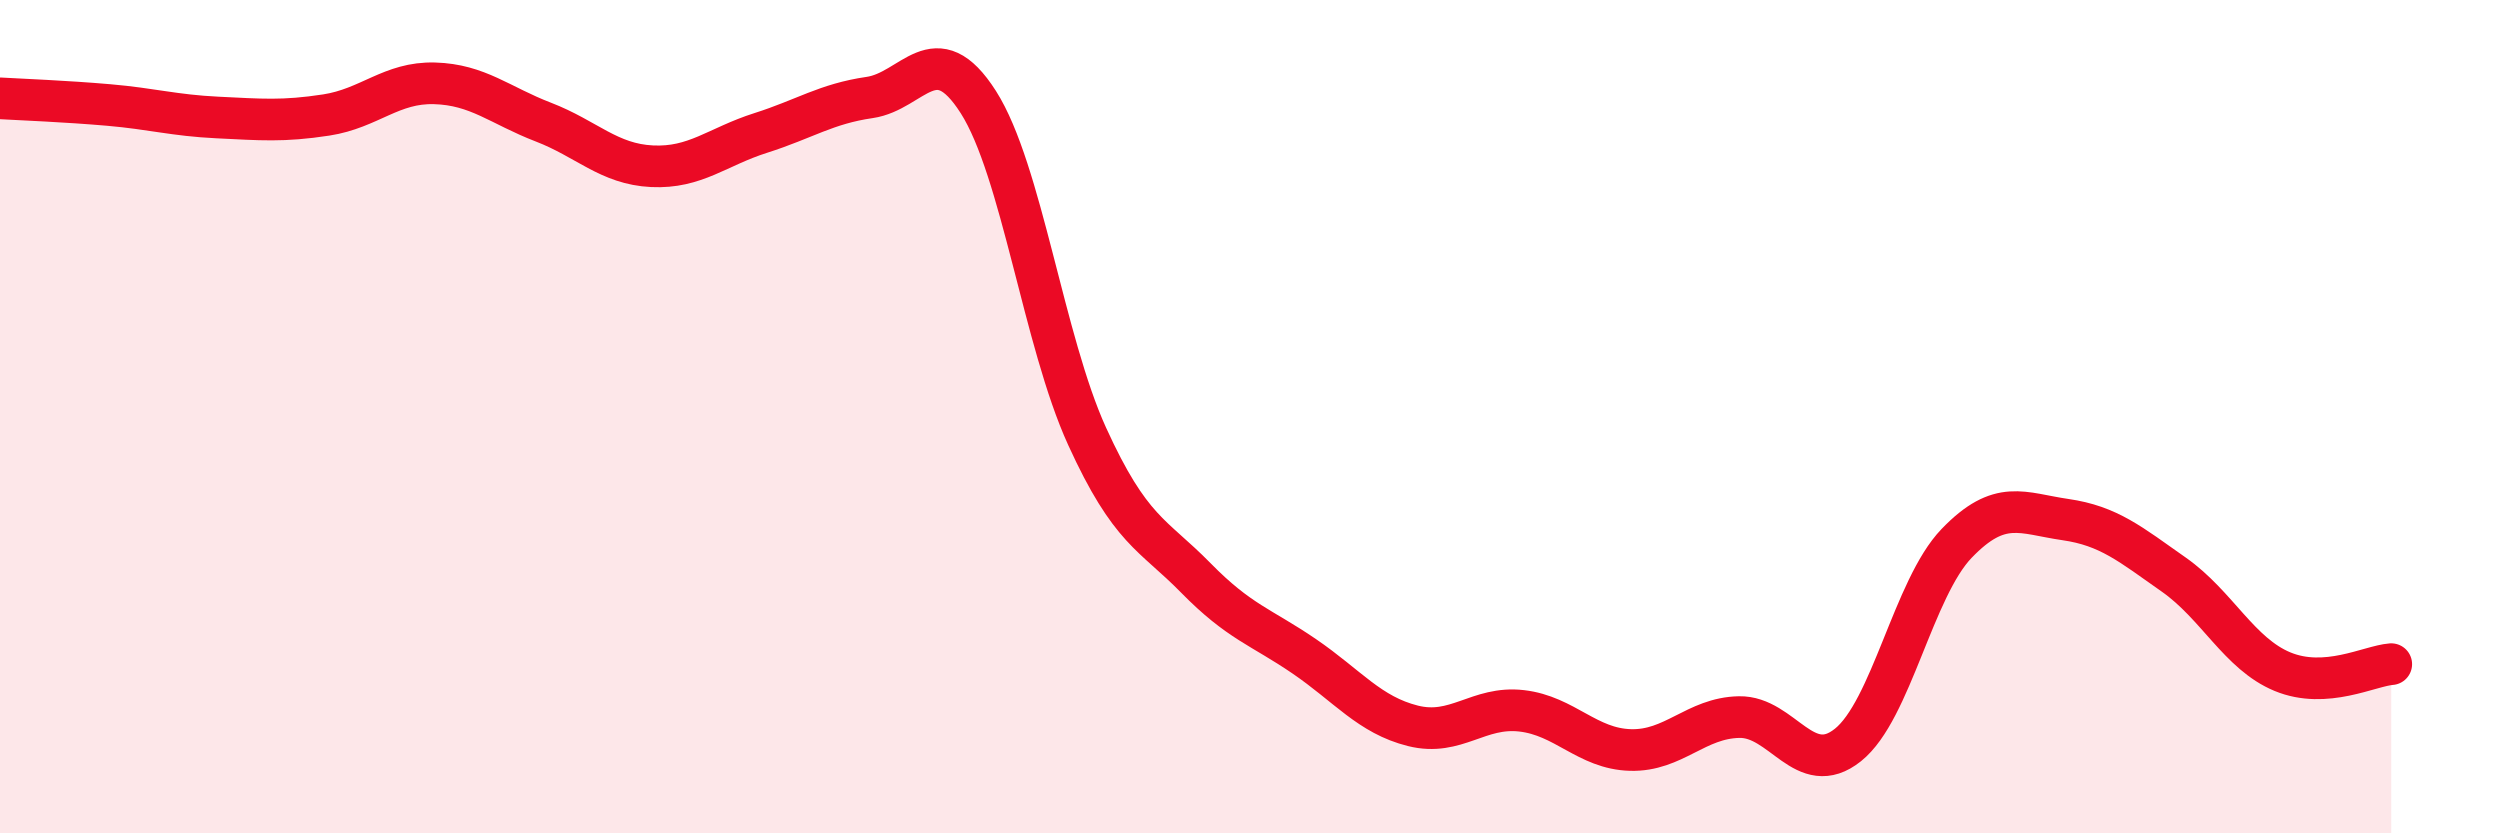
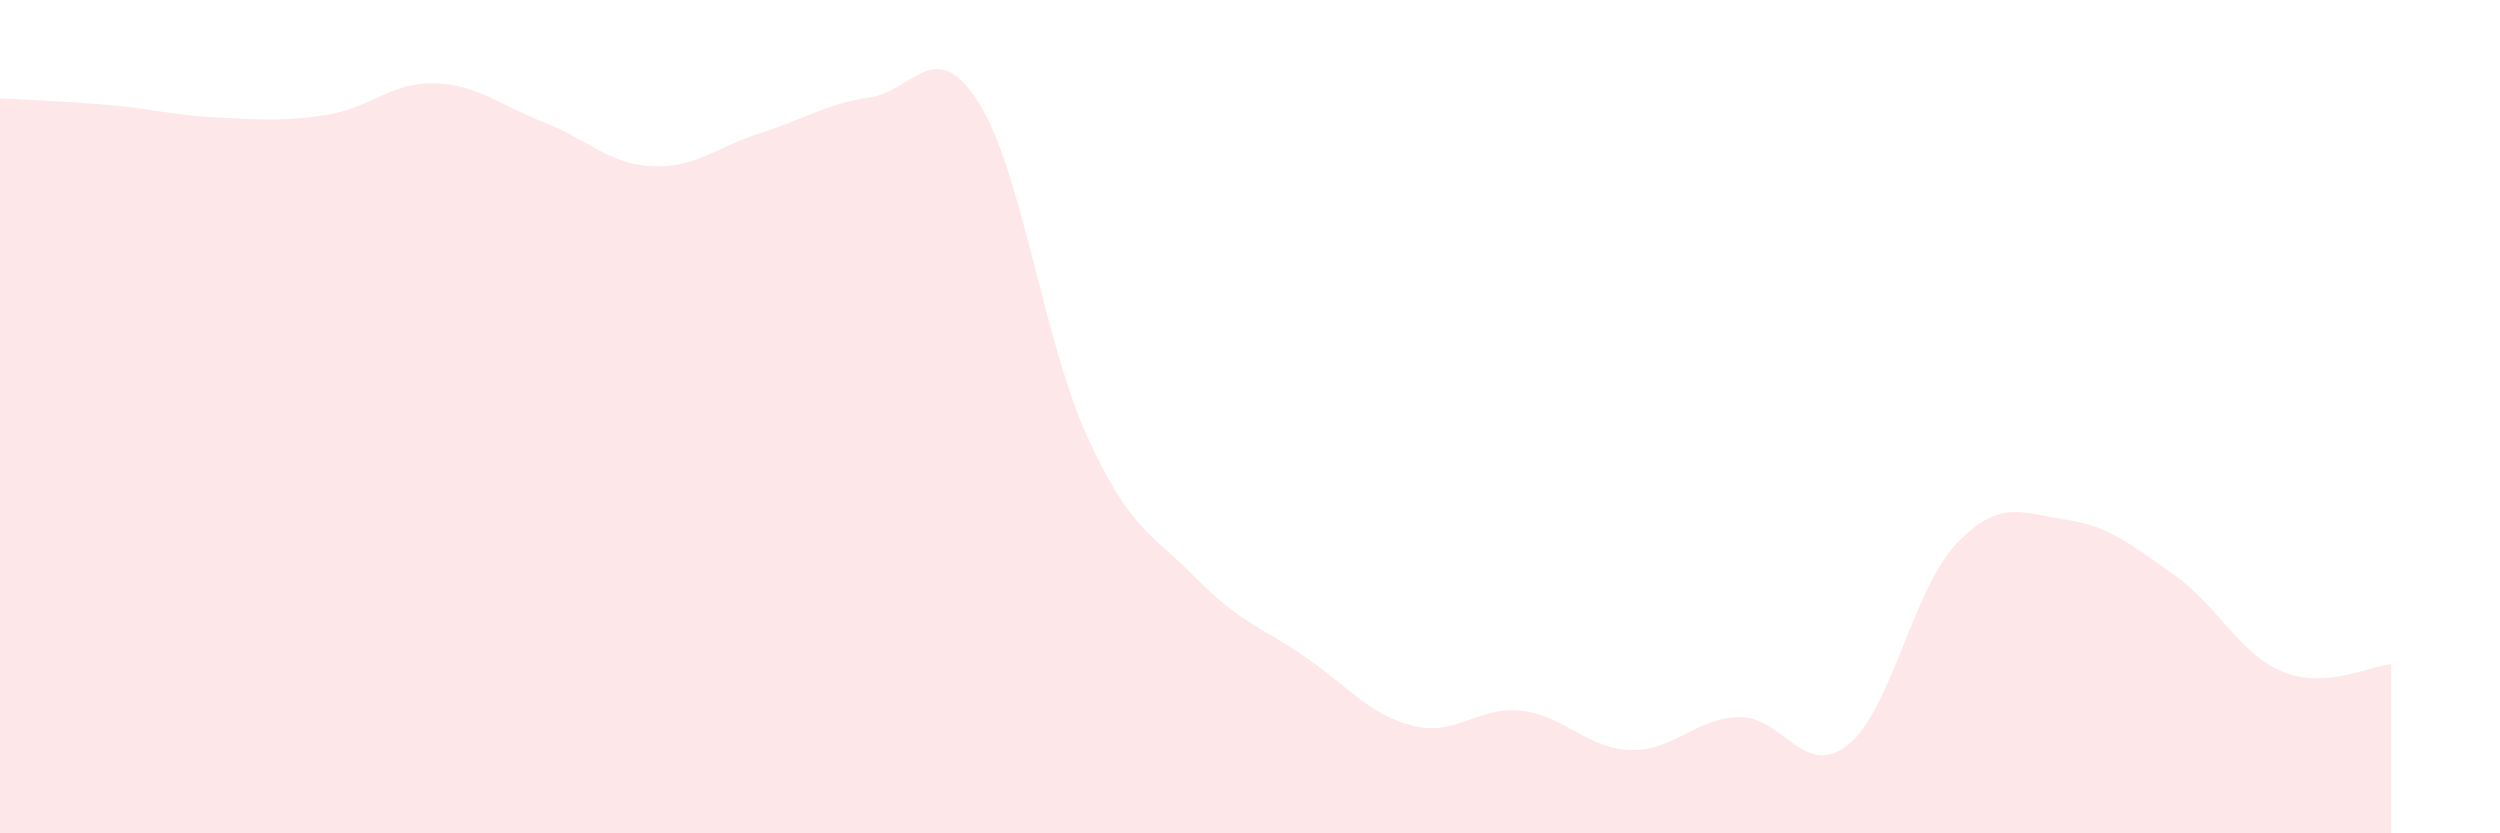
<svg xmlns="http://www.w3.org/2000/svg" width="60" height="20" viewBox="0 0 60 20">
  <path d="M 0,2.36 C 0.52,2.39 1.57,2.43 2.61,2.52 C 3.65,2.61 4.18,2.77 5.22,2.82 C 6.26,2.87 6.79,2.92 7.83,2.76 C 8.87,2.6 9.39,1.97 10.43,2 C 11.47,2.03 12,2.53 13.04,2.93 C 14.08,3.33 14.61,3.94 15.65,3.99 C 16.69,4.04 17.22,3.52 18.26,3.19 C 19.3,2.86 19.83,2.49 20.87,2.34 C 21.91,2.19 22.44,0.82 23.48,2.45 C 24.52,4.08 25.05,8.19 26.09,10.47 C 27.13,12.75 27.66,12.81 28.7,13.87 C 29.74,14.93 30.26,15.04 31.3,15.75 C 32.34,16.46 32.87,17.16 33.91,17.42 C 34.95,17.68 35.48,16.94 36.52,17.06 C 37.56,17.18 38.09,17.97 39.13,18 C 40.17,18.03 40.7,17.23 41.74,17.21 C 42.78,17.19 43.31,18.71 44.35,17.88 C 45.39,17.05 45.92,14.12 46.96,13.04 C 48,11.96 48.53,12.32 49.57,12.47 C 50.61,12.62 51.13,13.06 52.17,13.79 C 53.21,14.52 53.74,15.69 54.78,16.12 C 55.82,16.55 56.87,15.98 57.39,15.94L57.39 20L0 20Z" fill="#EB0A25" opacity="0.1" stroke-linecap="round" stroke-linejoin="round" />
-   <path d="M 0,2.36 C 0.52,2.39 1.57,2.43 2.61,2.52 C 3.65,2.61 4.18,2.77 5.22,2.82 C 6.26,2.87 6.79,2.92 7.83,2.76 C 8.87,2.6 9.39,1.97 10.43,2 C 11.47,2.03 12,2.53 13.04,2.93 C 14.08,3.33 14.61,3.94 15.65,3.99 C 16.69,4.04 17.22,3.52 18.26,3.19 C 19.3,2.86 19.83,2.49 20.87,2.34 C 21.91,2.19 22.44,0.82 23.48,2.45 C 24.52,4.08 25.05,8.19 26.09,10.47 C 27.13,12.75 27.66,12.81 28.7,13.87 C 29.74,14.93 30.26,15.04 31.3,15.75 C 32.34,16.46 32.87,17.16 33.91,17.42 C 34.95,17.68 35.48,16.94 36.52,17.06 C 37.56,17.18 38.09,17.97 39.13,18 C 40.17,18.03 40.7,17.23 41.74,17.21 C 42.78,17.19 43.31,18.71 44.35,17.88 C 45.39,17.05 45.92,14.12 46.96,13.04 C 48,11.96 48.53,12.32 49.57,12.47 C 50.61,12.62 51.13,13.06 52.17,13.79 C 53.21,14.52 53.74,15.69 54.78,16.12 C 55.82,16.55 56.87,15.98 57.39,15.94" stroke="#EB0A25" stroke-width="1" fill="none" stroke-linecap="round" stroke-linejoin="round" />
</svg>